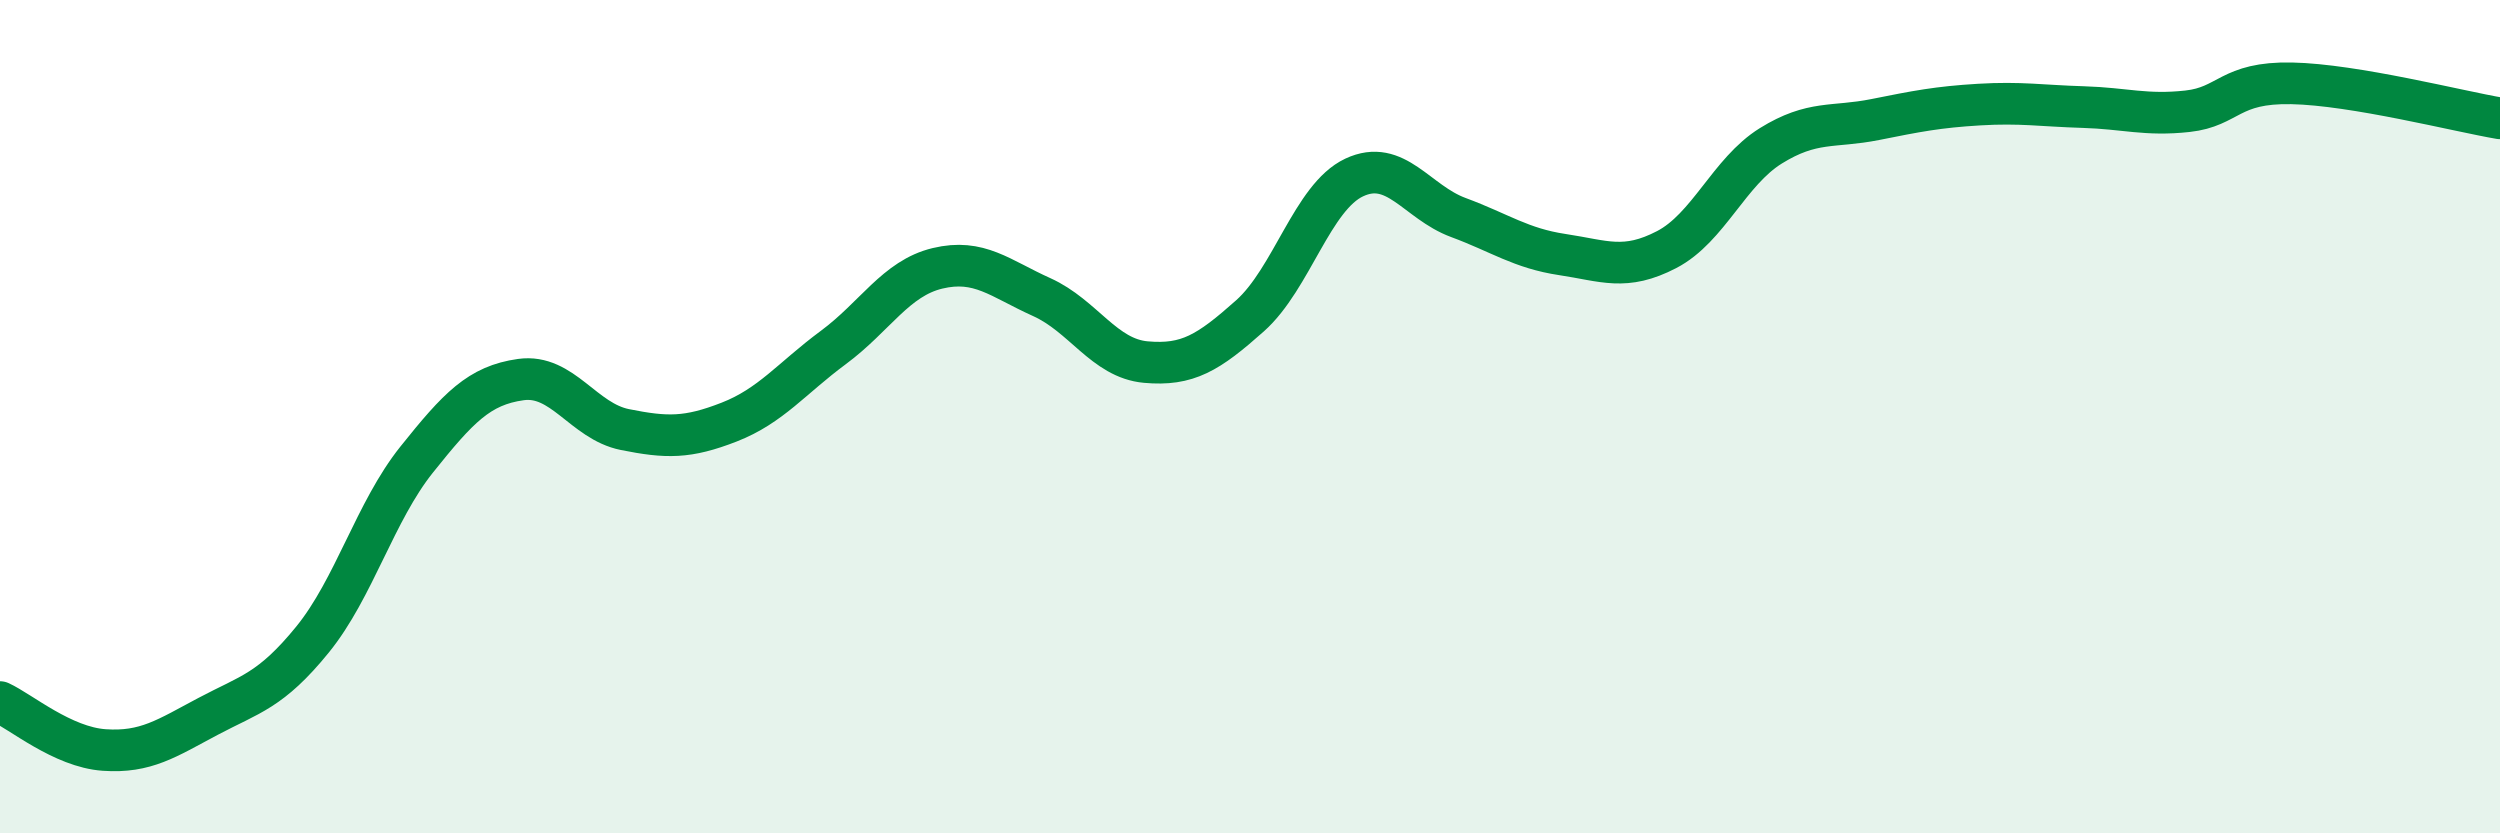
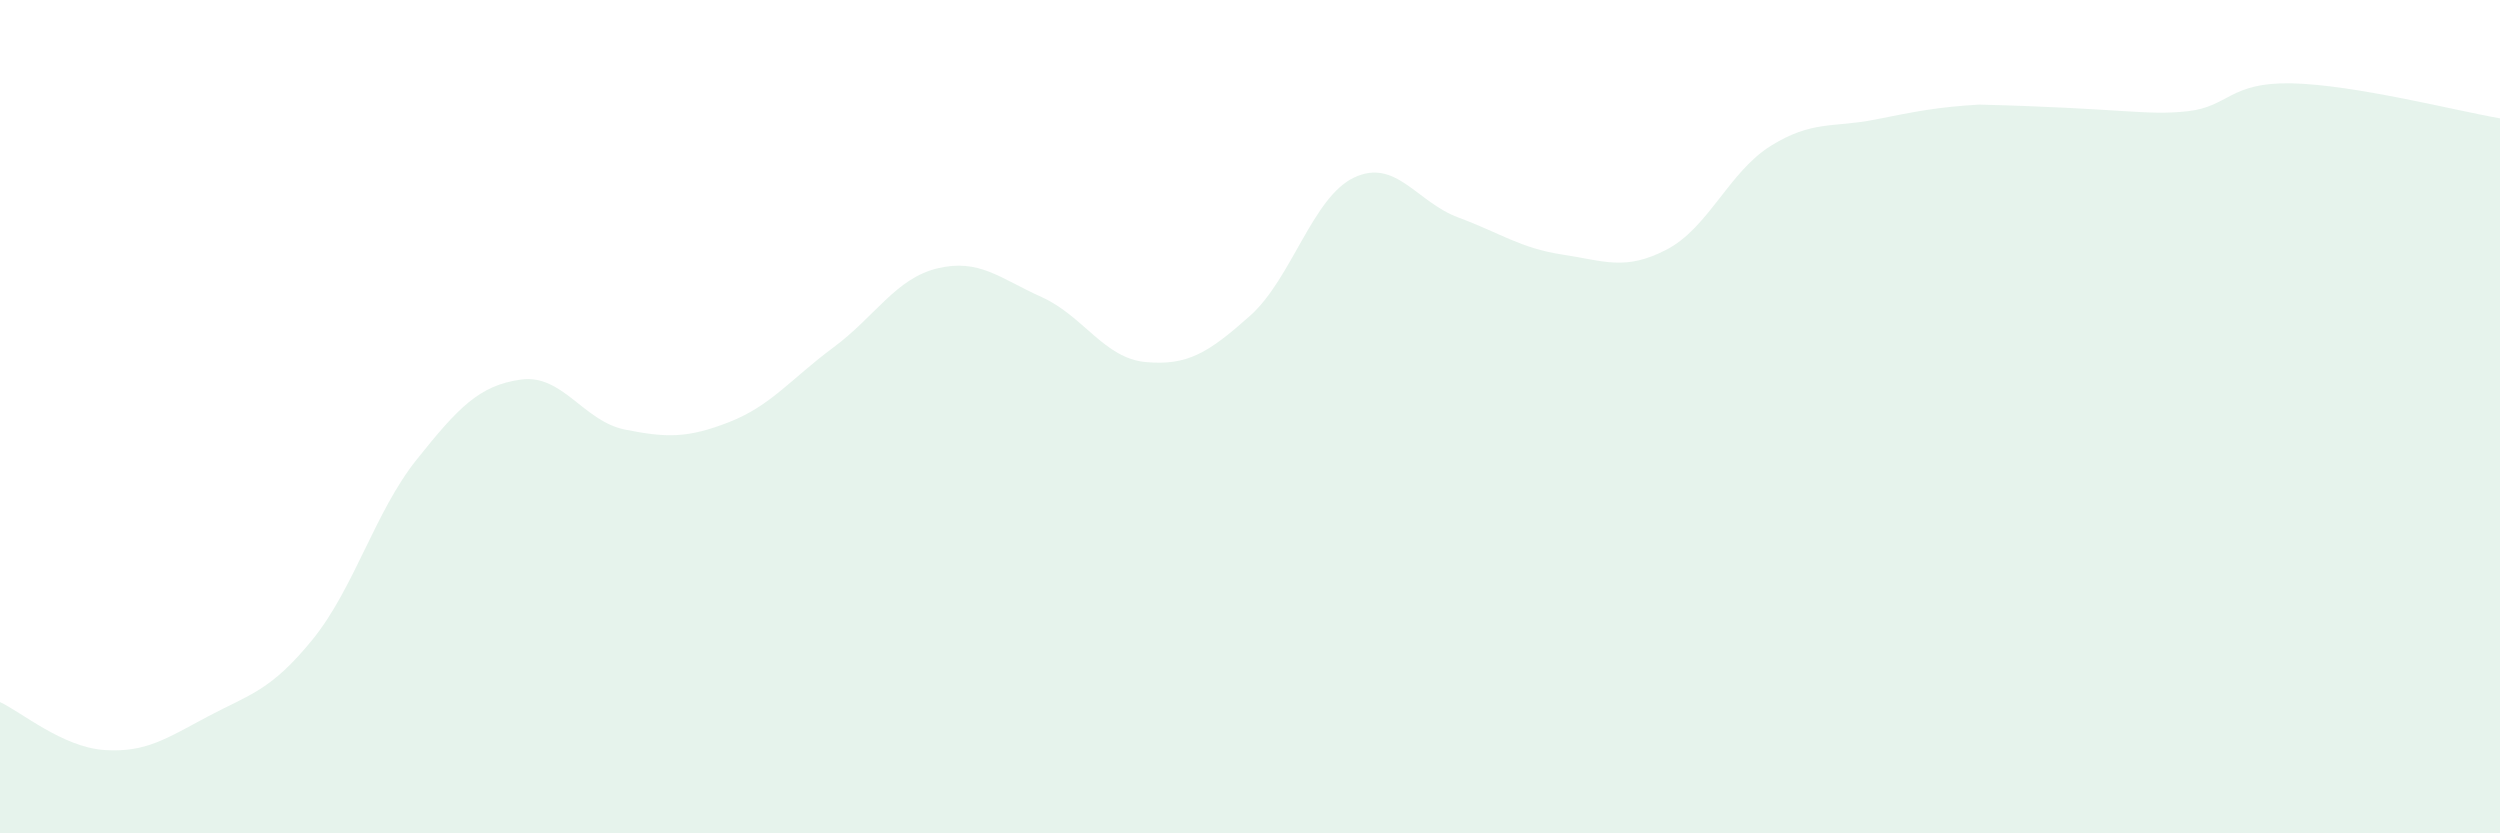
<svg xmlns="http://www.w3.org/2000/svg" width="60" height="20" viewBox="0 0 60 20">
-   <path d="M 0,16.85 C 0.5,17.08 1.5,17.93 2.5,18 C 3.5,18.07 4,17.72 5,17.19 C 6,16.66 6.5,16.58 7.5,15.35 C 8.5,14.12 9,12.28 10,11.03 C 11,9.78 11.5,9.25 12.5,9.11 C 13.5,8.97 14,10.11 15,10.31 C 16,10.51 16.5,10.52 17.5,10.13 C 18.5,9.74 19,9.08 20,8.34 C 21,7.6 21.5,6.68 22.5,6.44 C 23.5,6.2 24,6.68 25,7.13 C 26,7.58 26.5,8.6 27.5,8.69 C 28.5,8.78 29,8.47 30,7.58 C 31,6.69 31.5,4.73 32.5,4.26 C 33.5,3.79 34,4.85 35,5.22 C 36,5.59 36.5,5.96 37.5,6.11 C 38.5,6.26 39,6.51 40,5.99 C 41,5.47 41.5,4.12 42.5,3.5 C 43.5,2.88 44,3.07 45,2.87 C 46,2.67 46.5,2.57 47.5,2.51 C 48.5,2.45 49,2.54 50,2.57 C 51,2.6 51.5,2.78 52.5,2.67 C 53.5,2.56 53.5,1.97 55,2 C 56.5,2.03 59,2.67 60,2.84L60 20L0 20Z" fill="#008740" opacity="0.1" stroke-linecap="round" stroke-linejoin="round" />
-   <path d="M 0,16.85 C 0.5,17.08 1.5,17.93 2.5,18 C 3.5,18.07 4,17.72 5,17.19 C 6,16.66 6.5,16.58 7.5,15.35 C 8.5,14.12 9,12.28 10,11.03 C 11,9.78 11.5,9.25 12.5,9.11 C 13.5,8.97 14,10.11 15,10.31 C 16,10.51 16.5,10.52 17.5,10.13 C 18.5,9.74 19,9.08 20,8.34 C 21,7.6 21.5,6.68 22.5,6.44 C 23.5,6.2 24,6.68 25,7.13 C 26,7.58 26.5,8.6 27.5,8.69 C 28.5,8.78 29,8.47 30,7.58 C 31,6.69 31.5,4.73 32.5,4.26 C 33.5,3.79 34,4.85 35,5.22 C 36,5.59 36.5,5.96 37.5,6.11 C 38.5,6.26 39,6.51 40,5.99 C 41,5.47 41.5,4.12 42.5,3.5 C 43.5,2.88 44,3.07 45,2.87 C 46,2.67 46.5,2.57 47.5,2.51 C 48.5,2.45 49,2.54 50,2.57 C 51,2.6 51.5,2.78 52.5,2.67 C 53.5,2.56 53.5,1.97 55,2 C 56.5,2.03 59,2.67 60,2.84" stroke="#008740" stroke-width="1" fill="none" stroke-linecap="round" stroke-linejoin="round" />
+   <path d="M 0,16.85 C 0.5,17.08 1.5,17.93 2.5,18 C 3.5,18.07 4,17.72 5,17.19 C 6,16.66 6.5,16.58 7.5,15.35 C 8.5,14.12 9,12.28 10,11.03 C 11,9.78 11.5,9.25 12.5,9.11 C 13.5,8.97 14,10.11 15,10.31 C 16,10.51 16.5,10.52 17.5,10.13 C 18.5,9.74 19,9.08 20,8.34 C 21,7.6 21.5,6.68 22.5,6.44 C 23.5,6.2 24,6.68 25,7.13 C 26,7.58 26.5,8.6 27.5,8.69 C 28.5,8.78 29,8.47 30,7.58 C 31,6.69 31.5,4.73 32.5,4.26 C 33.5,3.79 34,4.85 35,5.22 C 36,5.59 36.5,5.96 37.5,6.11 C 38.5,6.26 39,6.51 40,5.99 C 41,5.47 41.5,4.12 42.5,3.5 C 43.5,2.88 44,3.07 45,2.87 C 46,2.67 46.5,2.57 47.5,2.51 C 51,2.6 51.5,2.78 52.5,2.67 C 53.5,2.56 53.5,1.97 55,2 C 56.5,2.03 59,2.67 60,2.84L60 20L0 20Z" fill="#008740" opacity="0.1" stroke-linecap="round" stroke-linejoin="round" />
</svg>